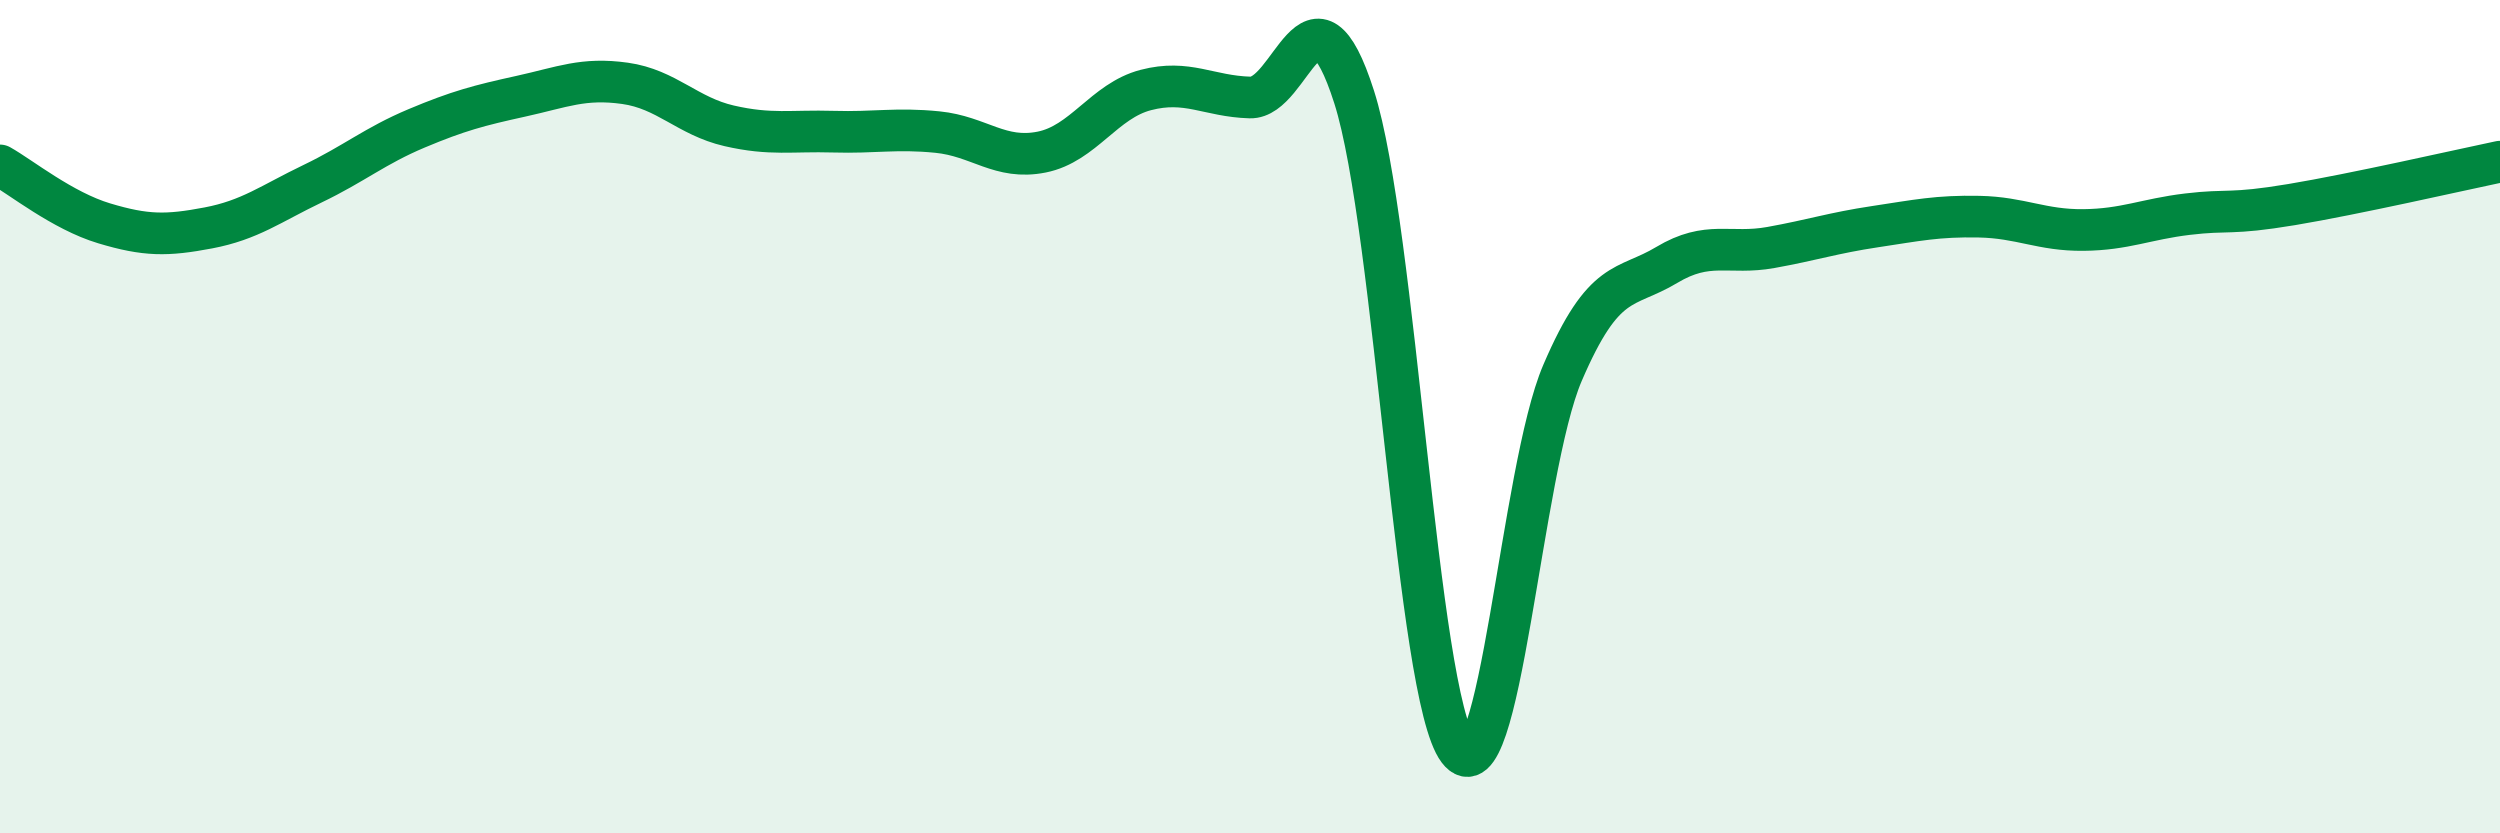
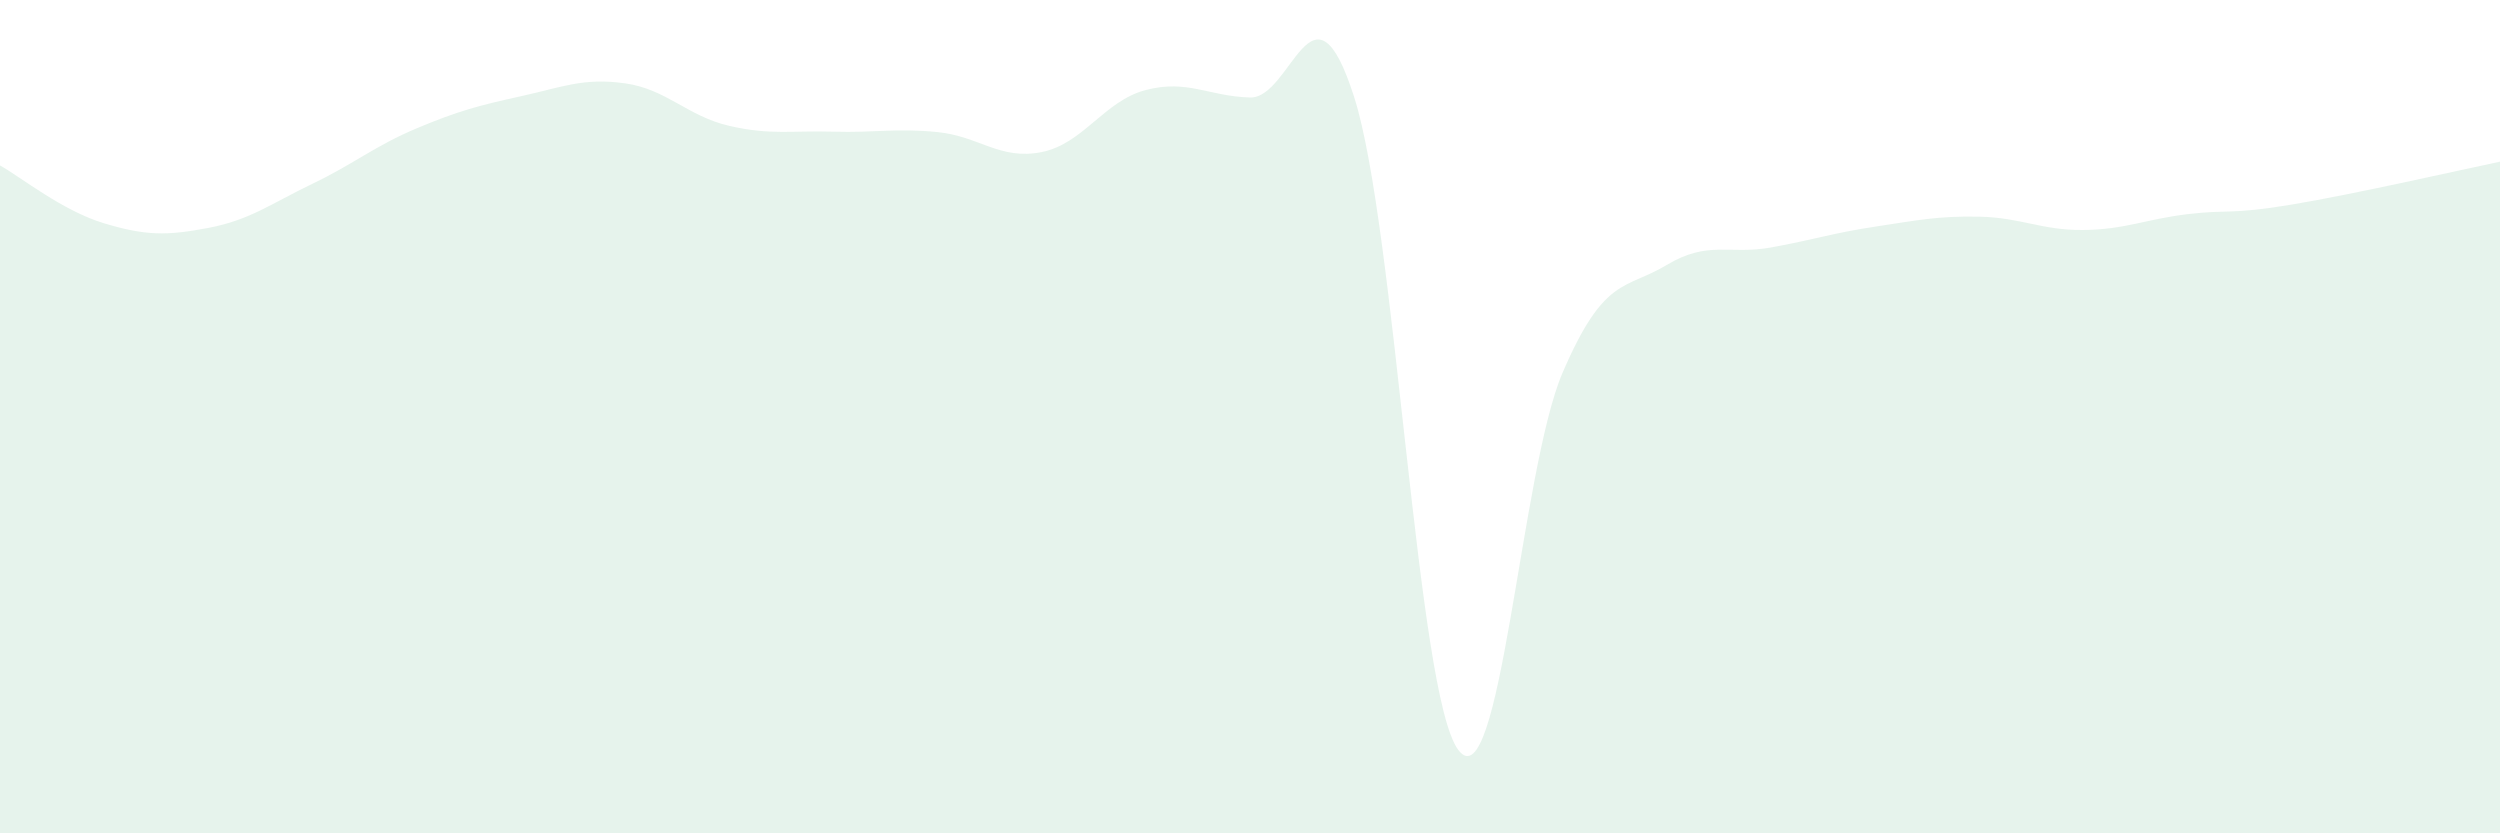
<svg xmlns="http://www.w3.org/2000/svg" width="60" height="20" viewBox="0 0 60 20">
  <path d="M 0,3.97 C 0.5,4.25 1.5,5.06 2.5,5.36 C 3.5,5.66 4,5.66 5,5.47 C 6,5.28 6.5,4.89 7.5,4.41 C 8.5,3.93 9,3.5 10,3.08 C 11,2.66 11.5,2.53 12.5,2.31 C 13.5,2.09 14,1.86 15,2 C 16,2.14 16.5,2.79 17.5,3.02 C 18.5,3.25 19,3.13 20,3.16 C 21,3.19 21.5,3.07 22.5,3.17 C 23.5,3.27 24,3.85 25,3.65 C 26,3.45 26.5,2.42 27.5,2.16 C 28.5,1.9 29,2.31 30,2.34 C 31,2.37 31.5,-0.8 32.5,2.33 C 33.5,5.46 34,16.68 35,18 C 36,19.32 36.5,11.28 37.5,8.95 C 38.5,6.62 39,6.96 40,6.36 C 41,5.76 41.5,6.12 42.5,5.94 C 43.5,5.76 44,5.59 45,5.44 C 46,5.29 46.5,5.18 47.5,5.2 C 48.5,5.22 49,5.53 50,5.52 C 51,5.51 51.5,5.26 52.5,5.14 C 53.5,5.02 53.5,5.16 55,4.91 C 56.5,4.66 59,4.09 60,3.88L60 20L0 20Z" fill="#008740" opacity="0.1" stroke-linecap="round" stroke-linejoin="round" />
-   <path d="M 0,3.97 C 0.5,4.25 1.5,5.06 2.5,5.36 C 3.5,5.66 4,5.66 5,5.47 C 6,5.28 6.5,4.89 7.5,4.41 C 8.5,3.93 9,3.5 10,3.08 C 11,2.66 11.5,2.53 12.5,2.31 C 13.5,2.09 14,1.86 15,2 C 16,2.14 16.5,2.79 17.5,3.02 C 18.5,3.25 19,3.13 20,3.16 C 21,3.19 21.5,3.07 22.5,3.17 C 23.5,3.27 24,3.85 25,3.65 C 26,3.45 26.5,2.42 27.5,2.16 C 28.5,1.9 29,2.31 30,2.34 C 31,2.37 31.5,-0.8 32.5,2.33 C 33.5,5.46 34,16.68 35,18 C 36,19.32 36.5,11.28 37.5,8.95 C 38.5,6.62 39,6.96 40,6.36 C 41,5.76 41.5,6.12 42.5,5.94 C 43.5,5.76 44,5.59 45,5.44 C 46,5.29 46.5,5.18 47.5,5.2 C 48.5,5.22 49,5.53 50,5.52 C 51,5.51 51.5,5.26 52.5,5.14 C 53.5,5.02 53.5,5.16 55,4.91 C 56.5,4.66 59,4.09 60,3.88" stroke="#008740" stroke-width="1" fill="none" stroke-linecap="round" stroke-linejoin="round" />
</svg>